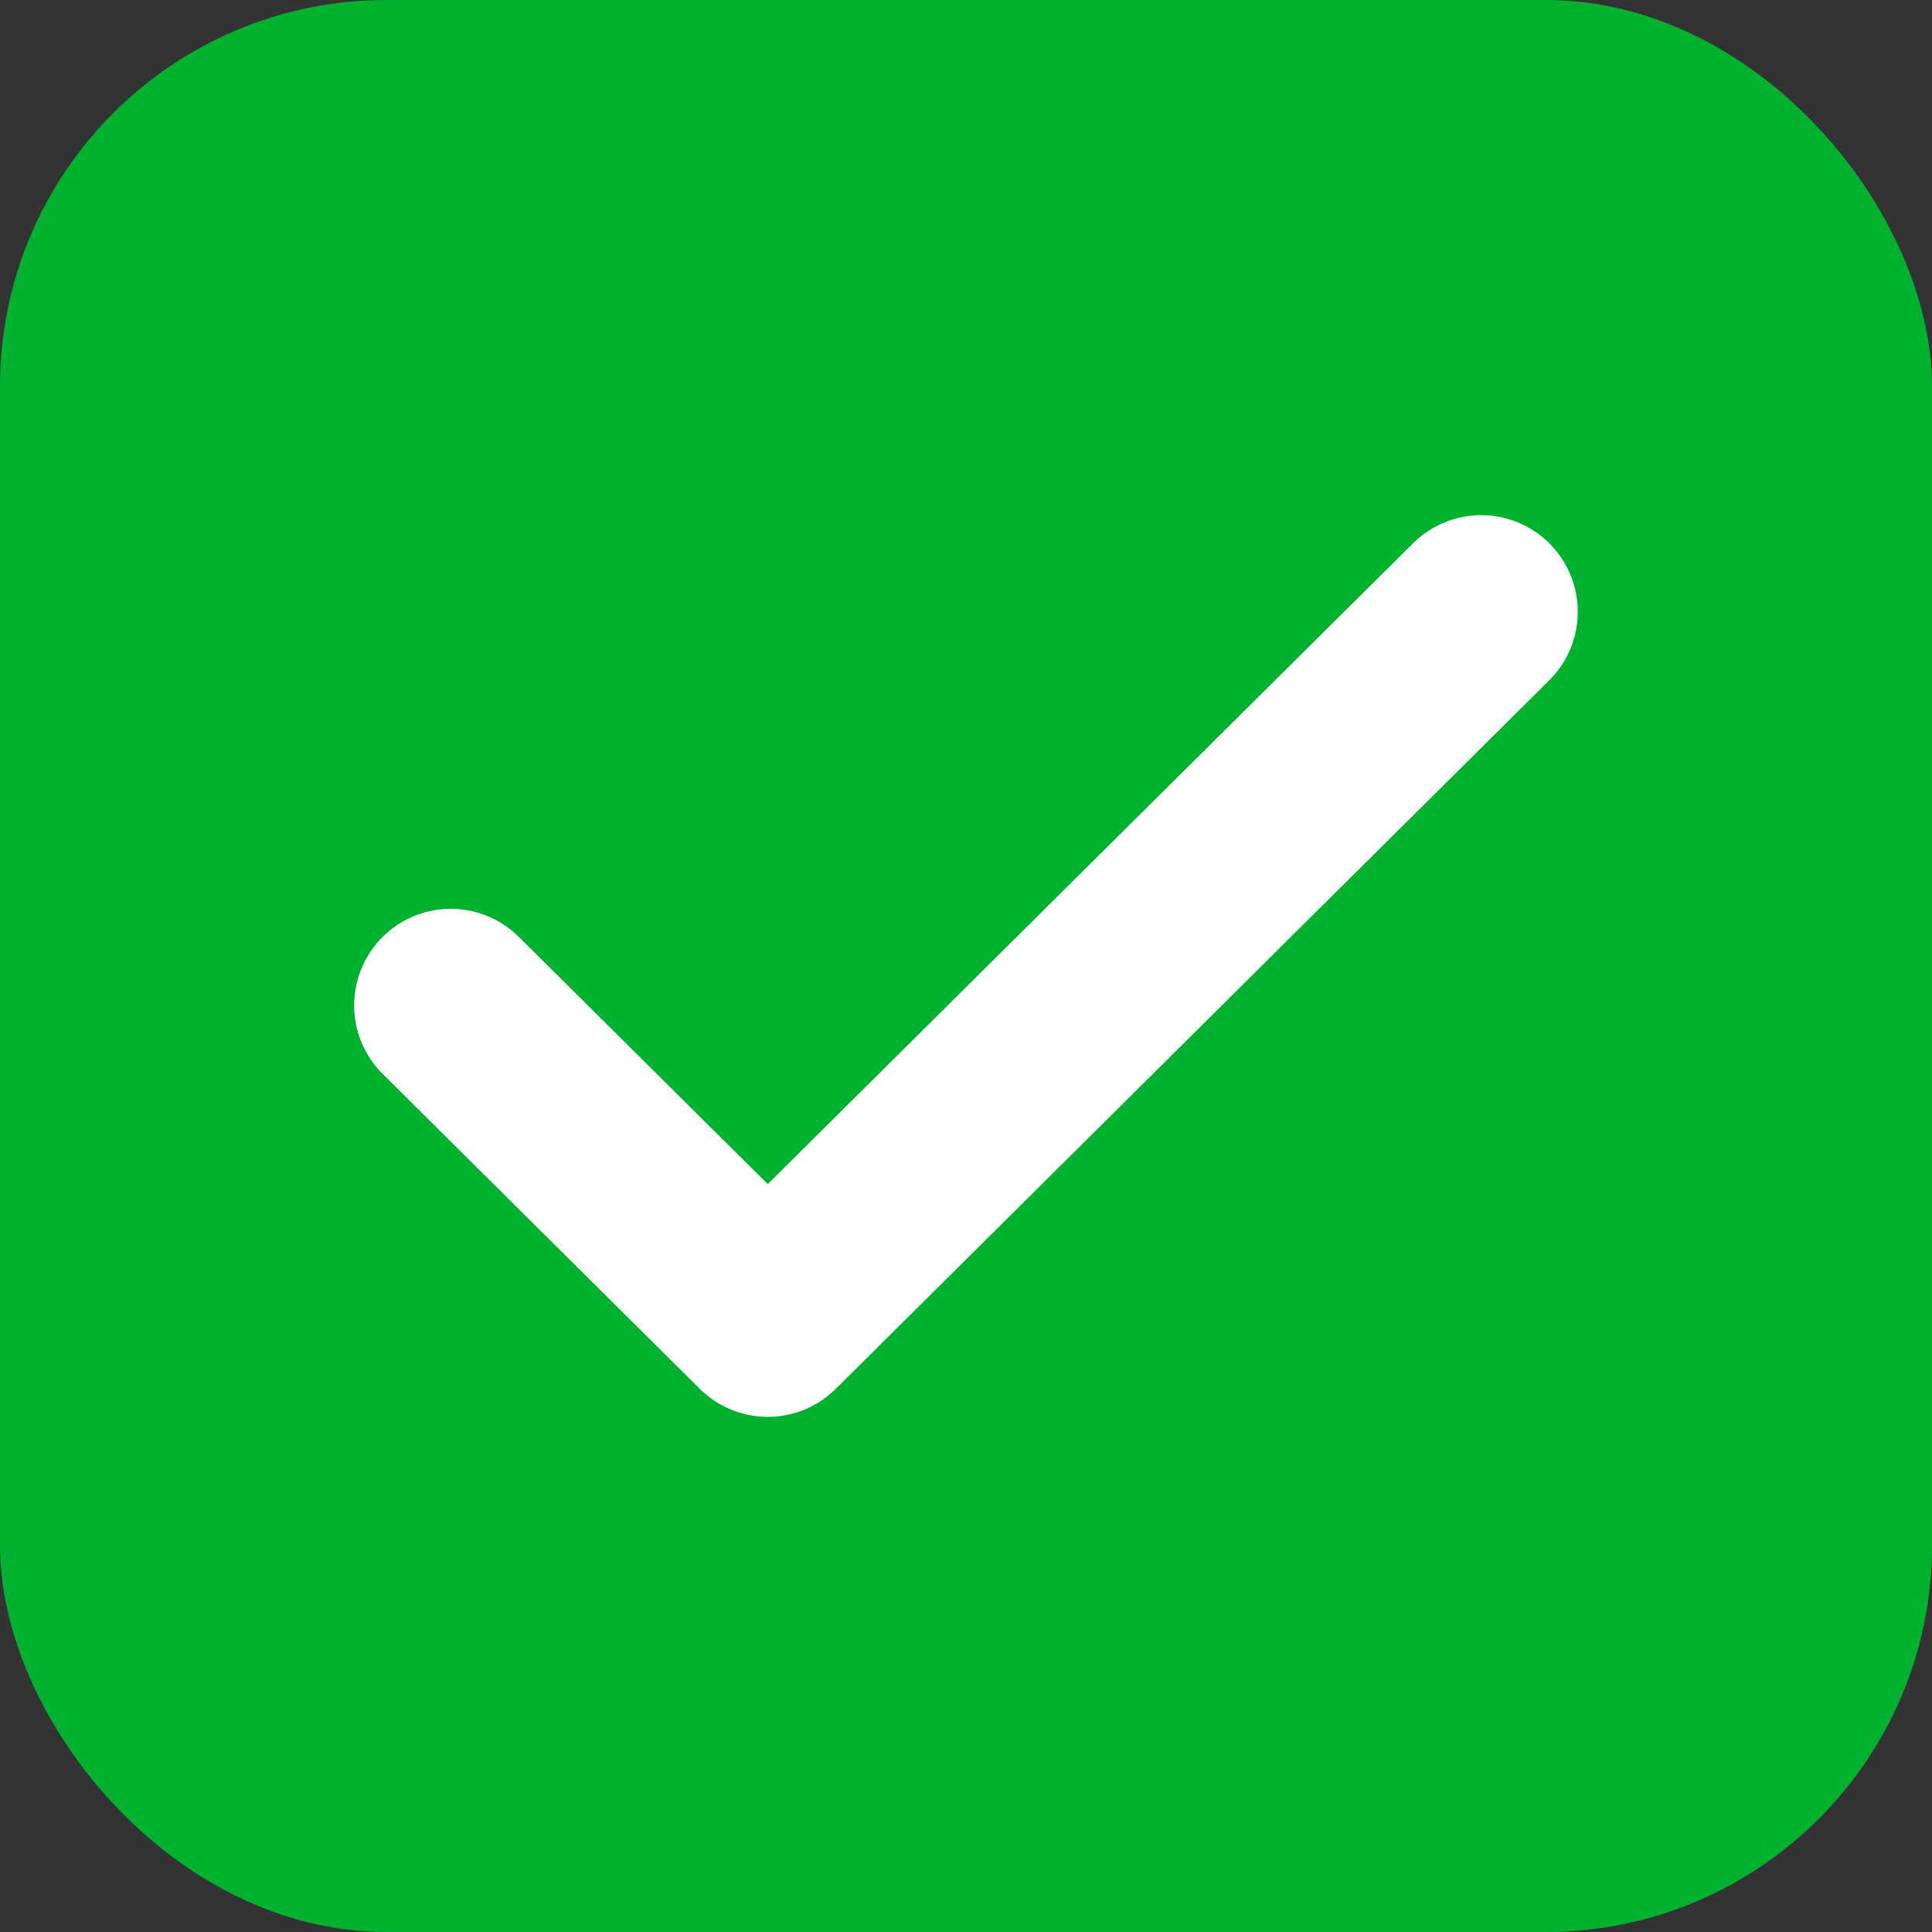
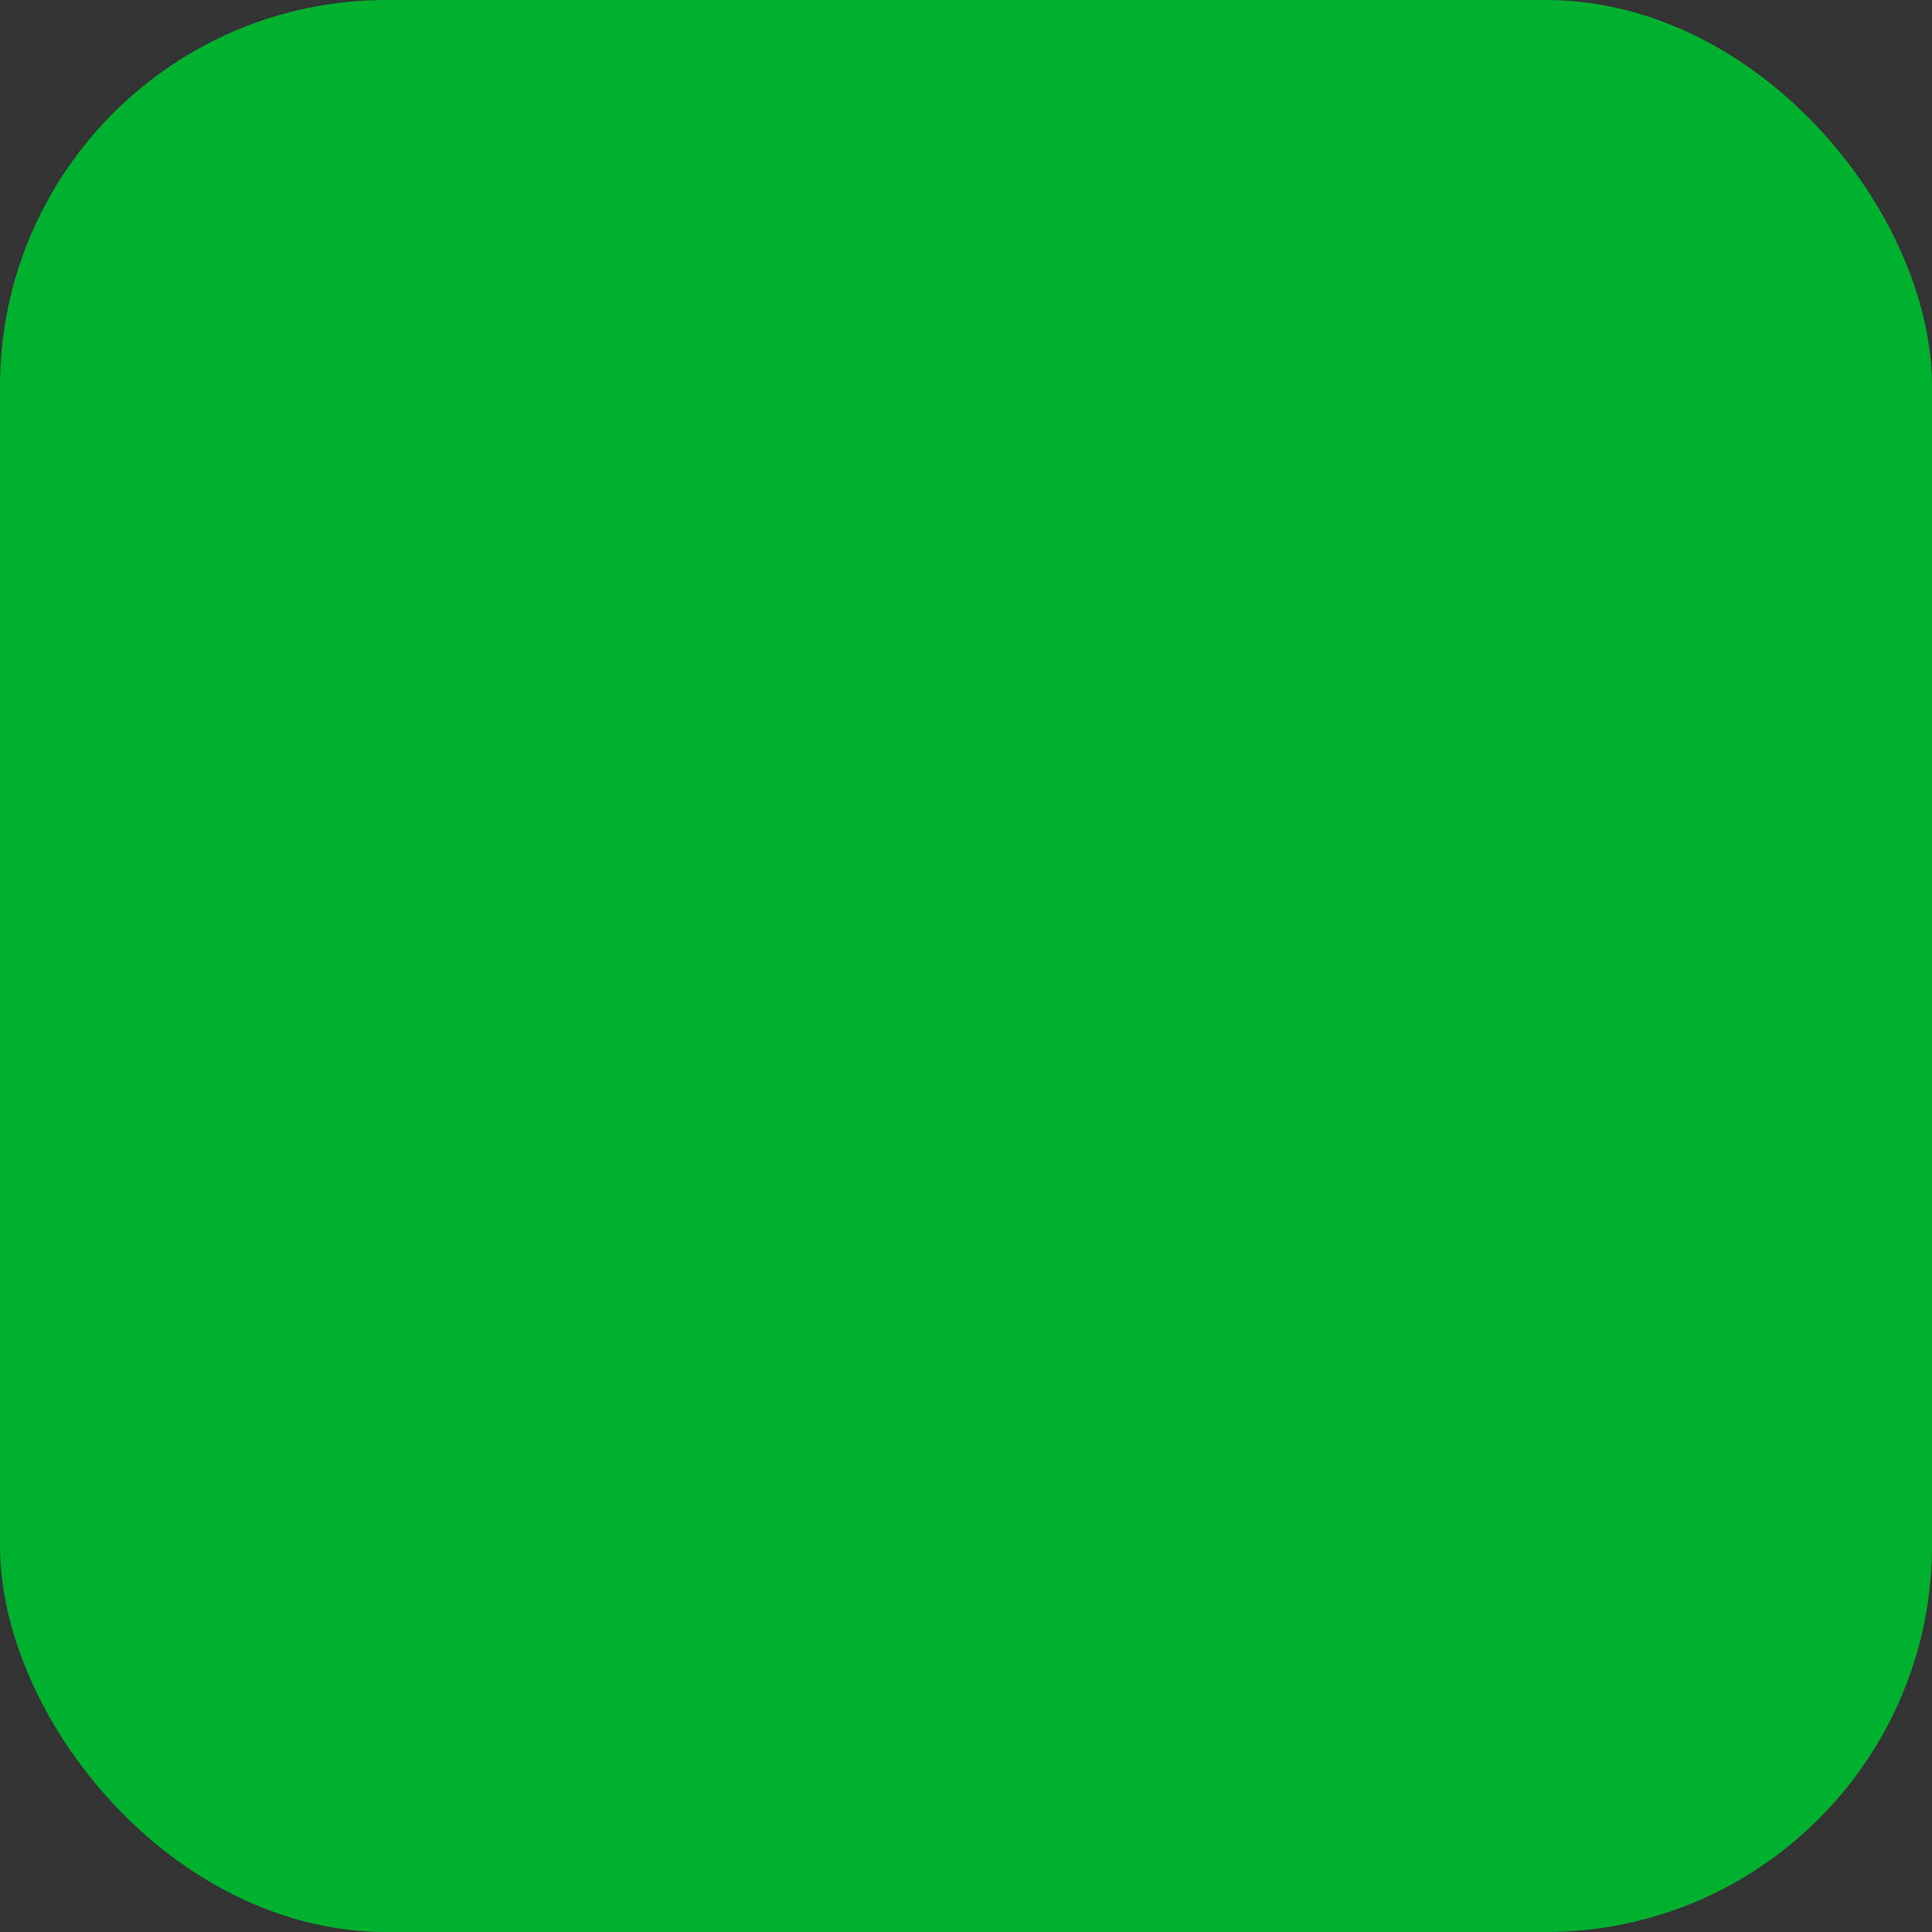
<svg xmlns="http://www.w3.org/2000/svg" width="20" height="20" viewBox="0 0 20 20" fill="none">
  <rect x="0" y="0" width="20" height="20" fill="#333333" stroke="none" />
  <rect width="20" height="20" rx="4" fill="#00B12F" />
-   <path d="M4.666 10.408L7.948 13.667L15.333 6.333" stroke="white" stroke-width="2" stroke-linecap="round" stroke-linejoin="round" />
</svg>